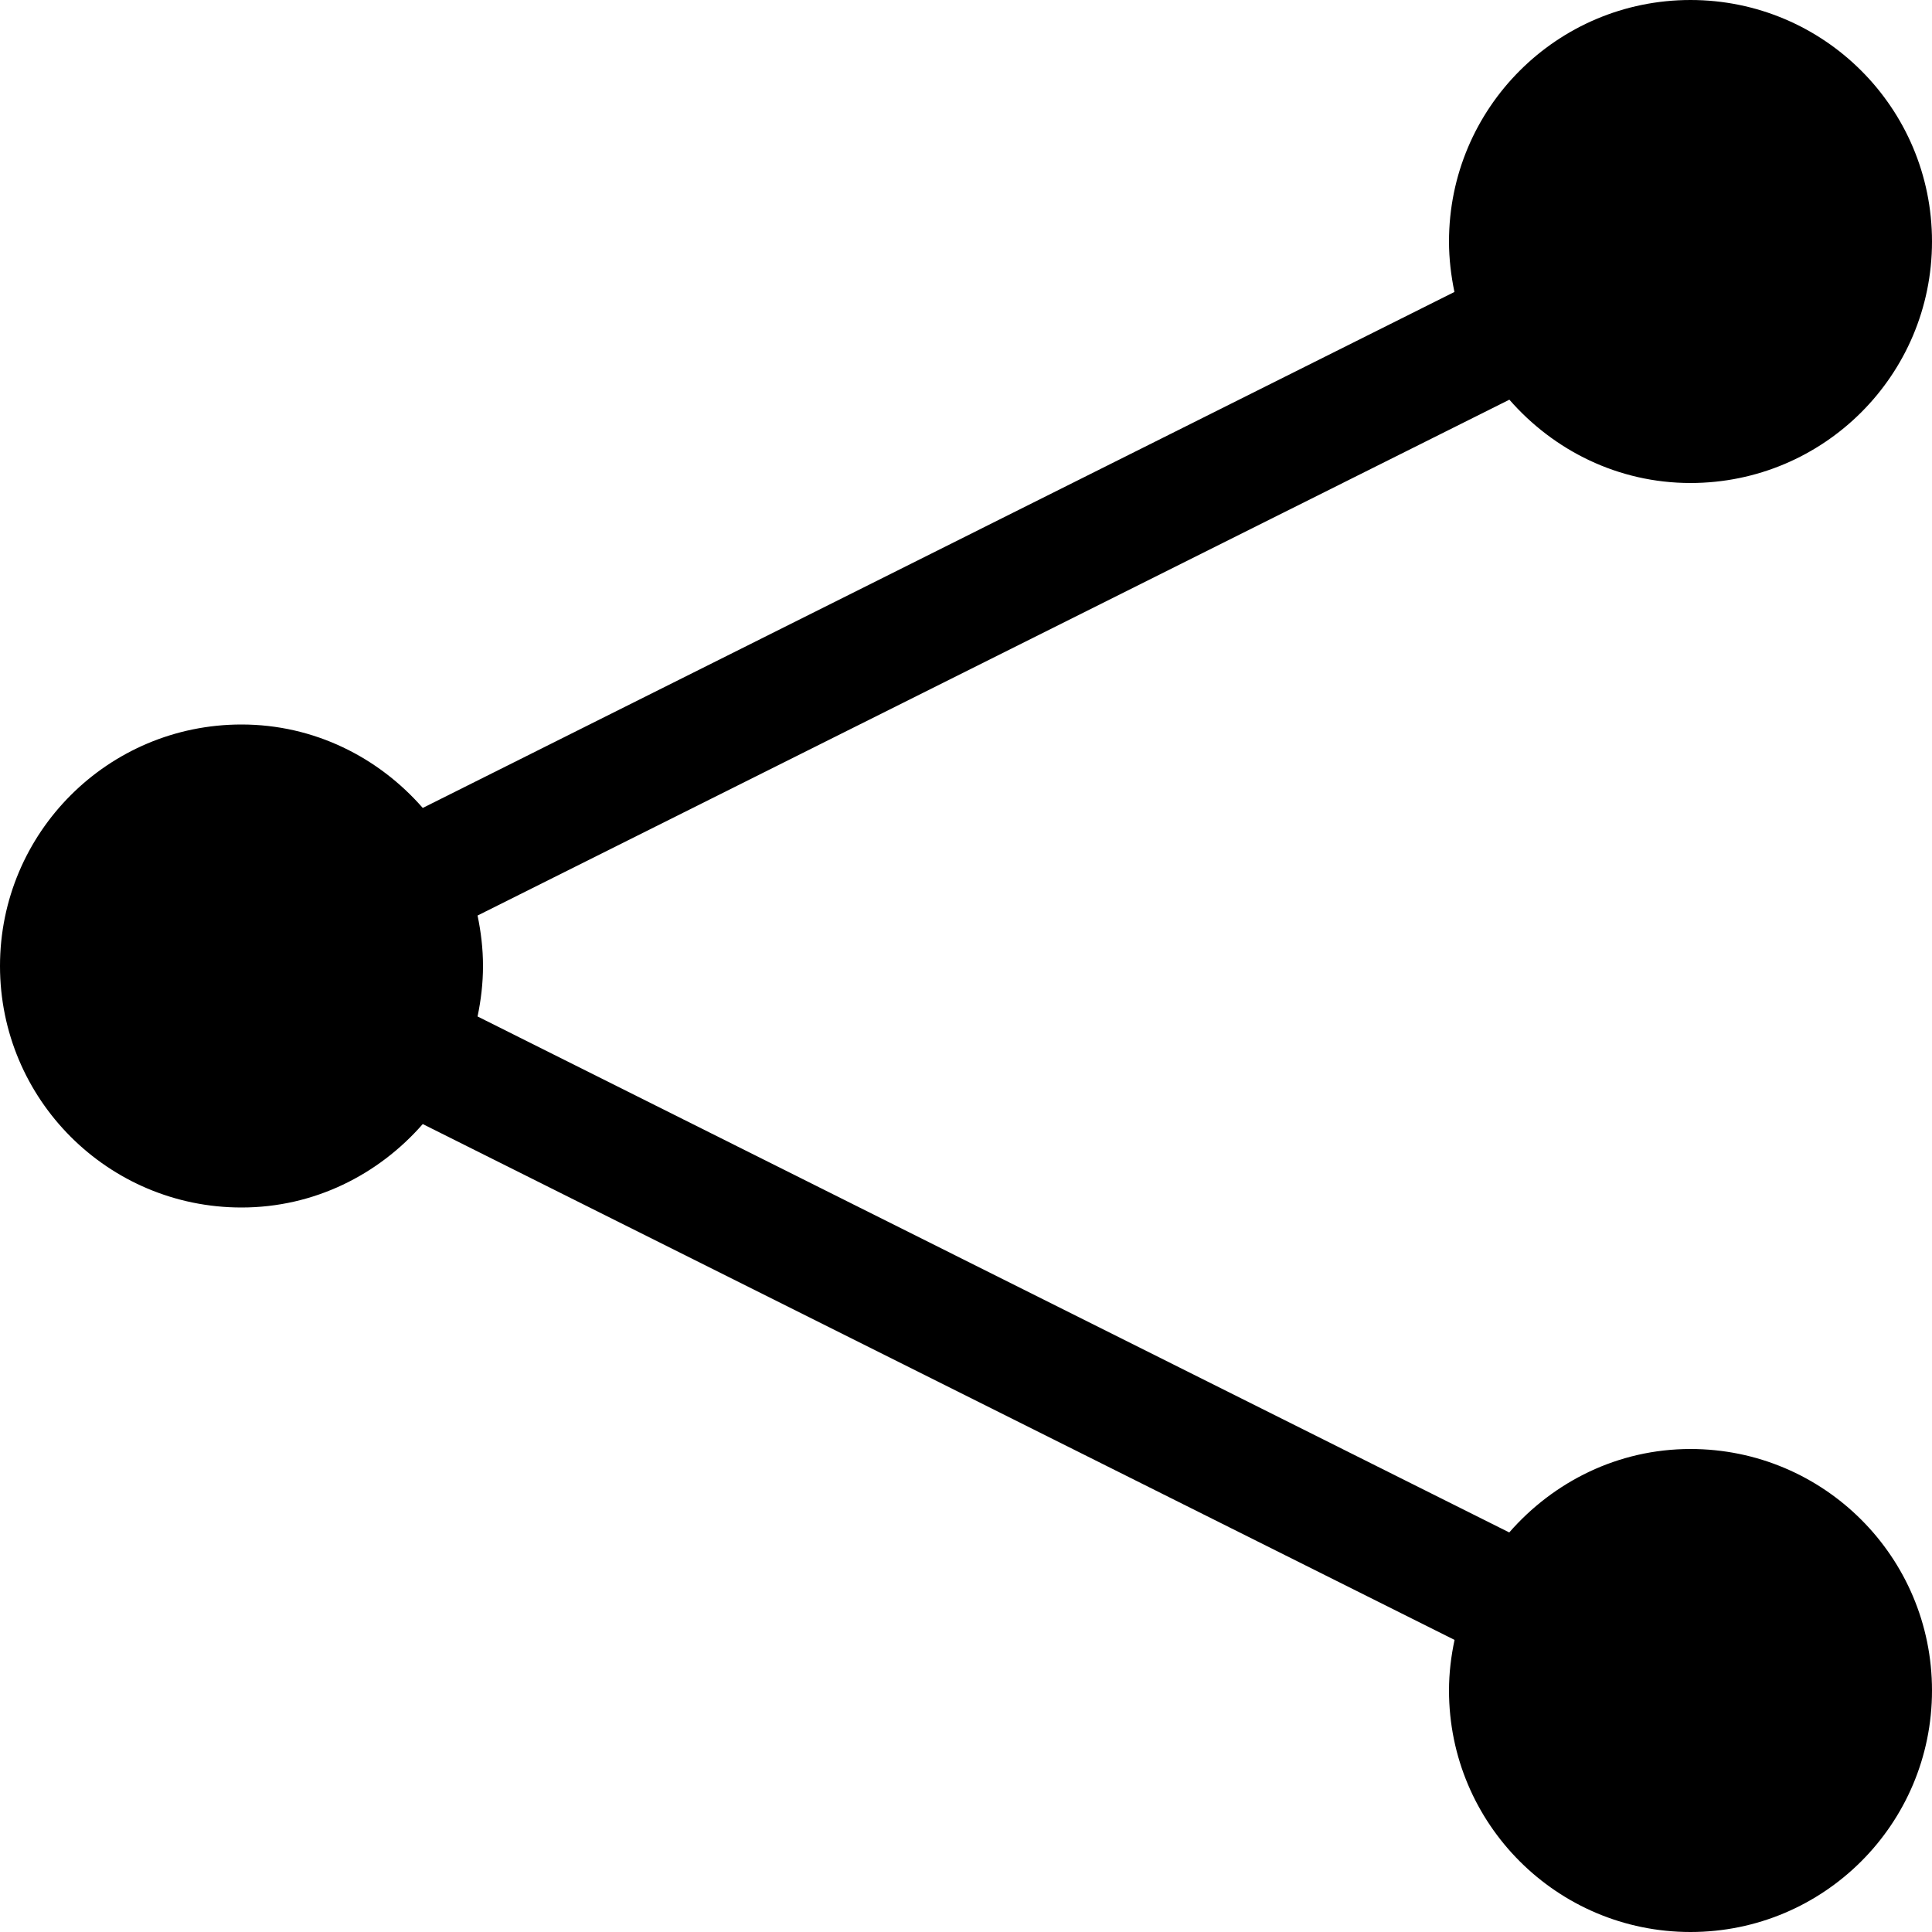
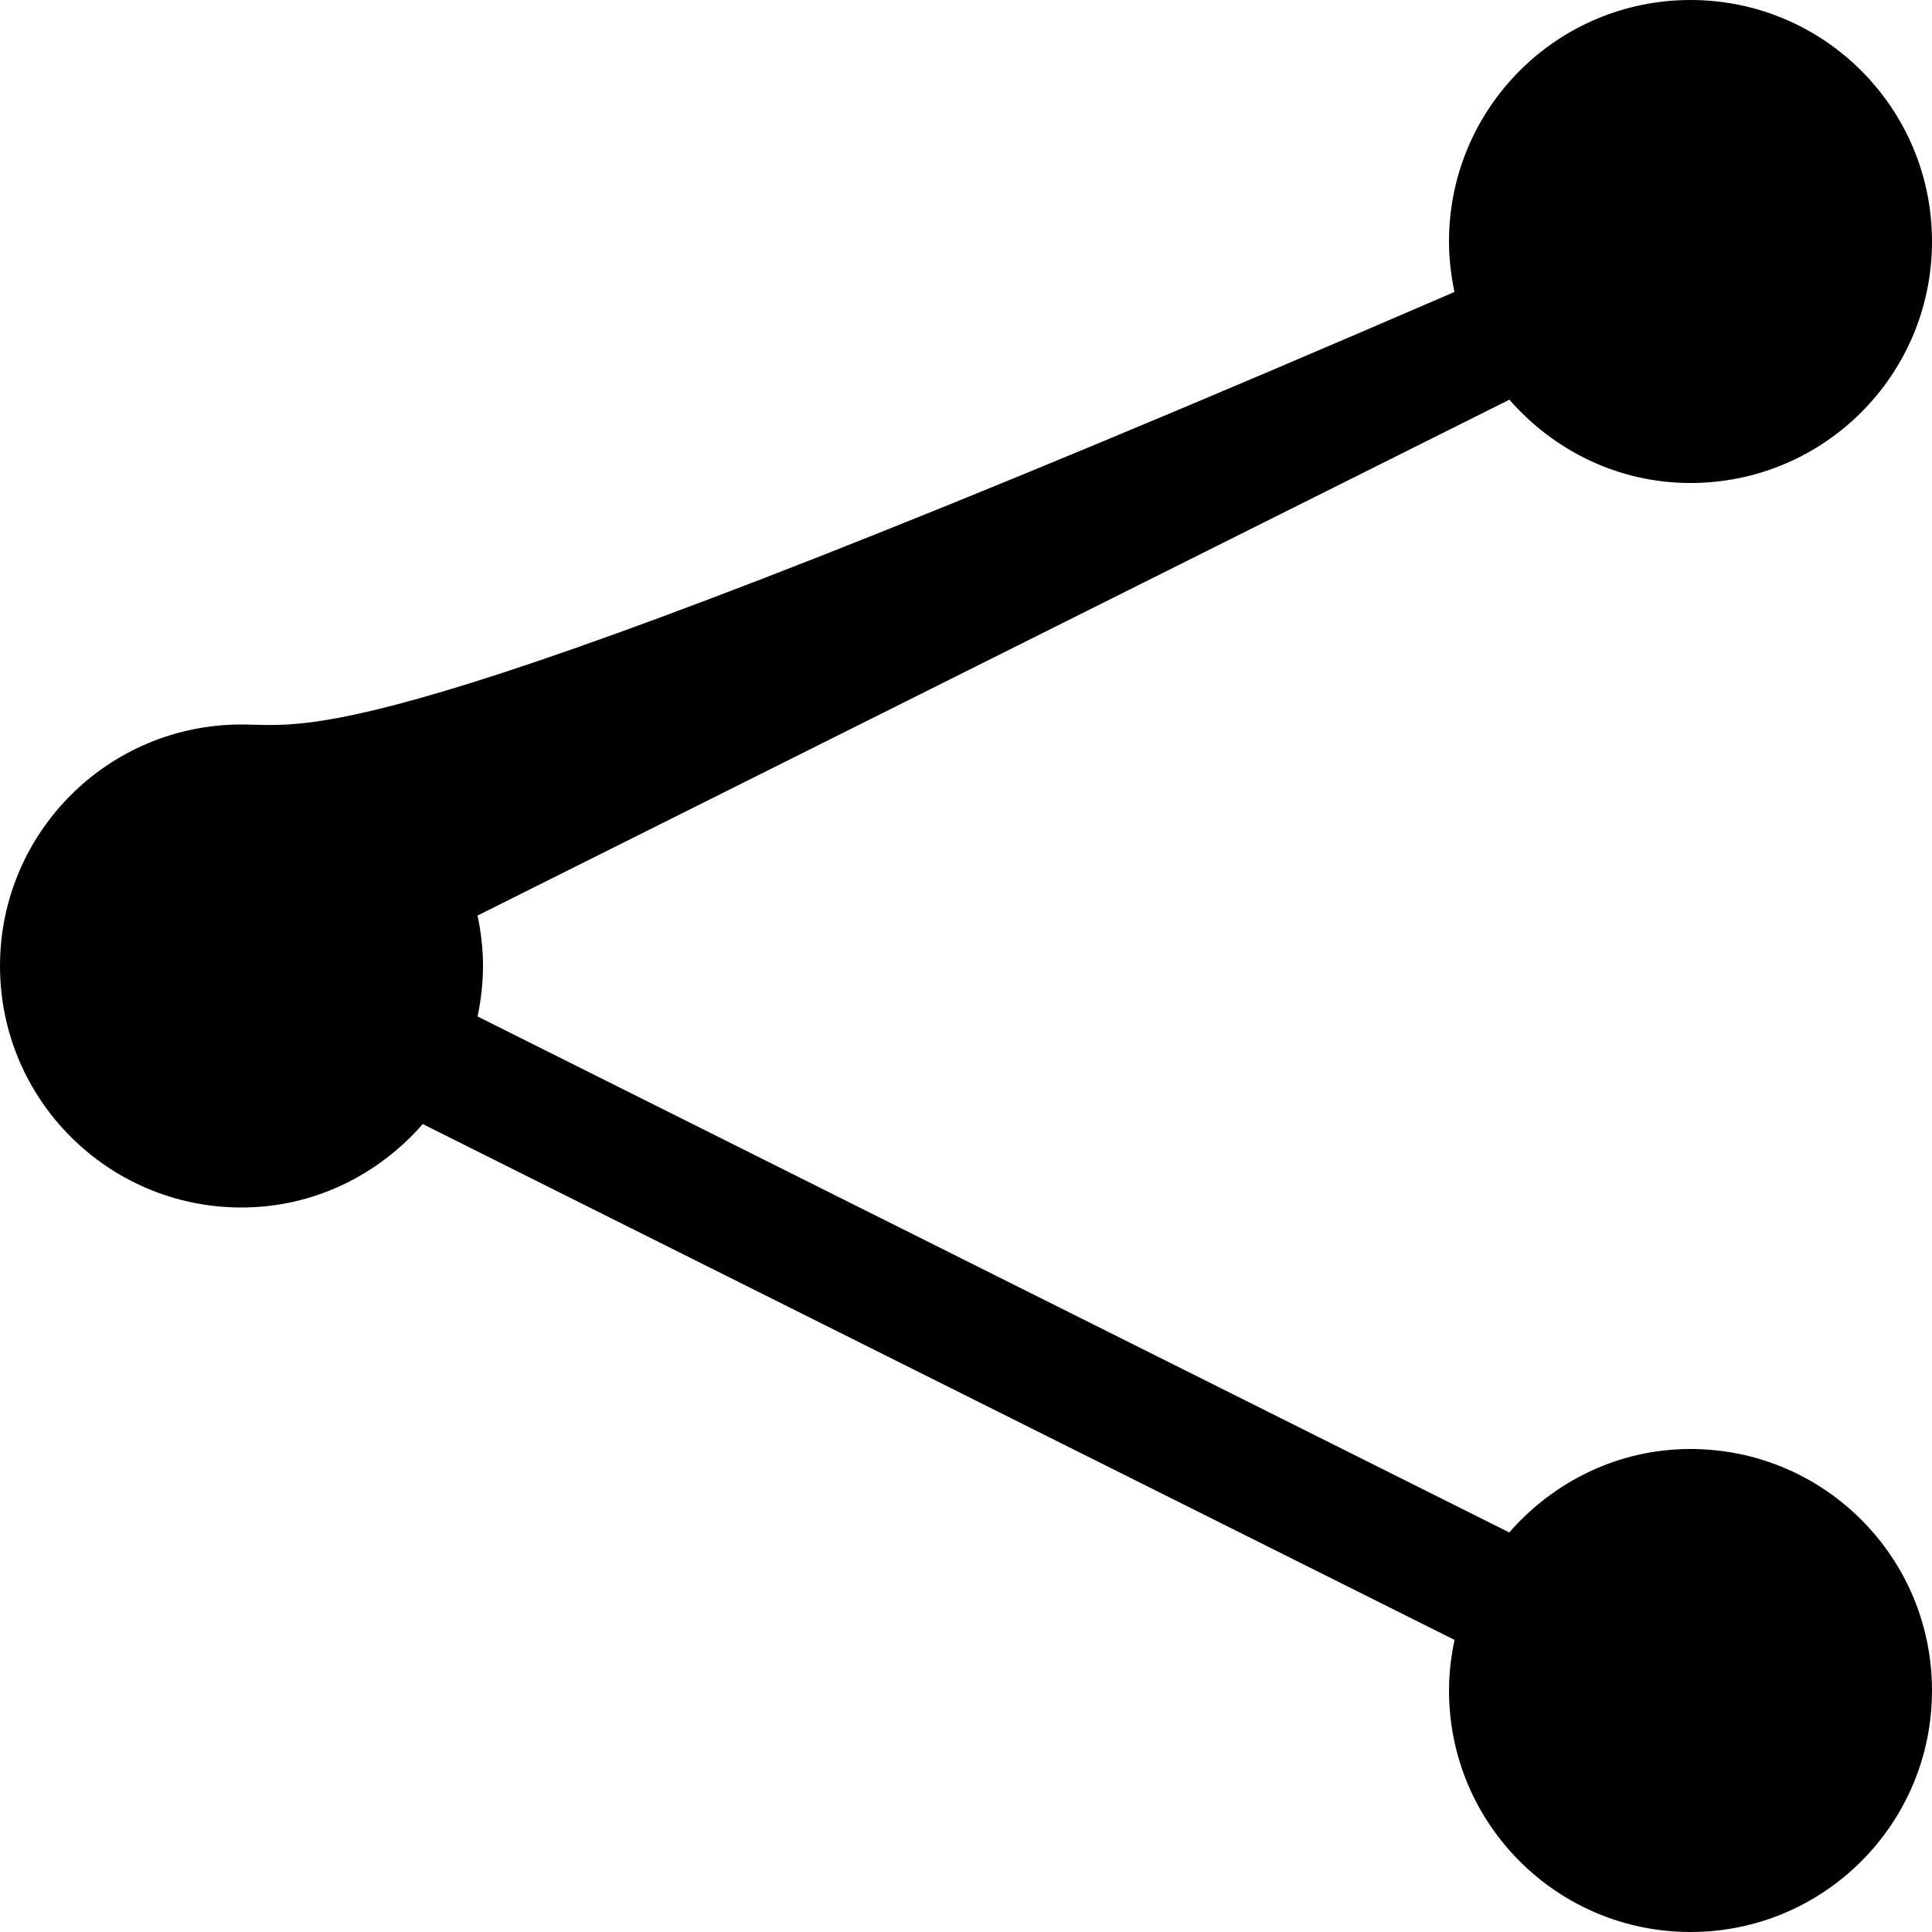
<svg xmlns="http://www.w3.org/2000/svg" id="Layer_1_1_" style="enable-background:new 0 0 16 16;" version="1.1" viewBox="0 0 16 16" xml:space="preserve">
-   <path d="M14,4c1.105,0,2-0.895,2-2c0-1.105-0.895-2-2-2s-2,0.895-2,2c0,0.144,0.017,0.283,0.045,0.418L3.501,6.691  C3.134,6.271,2.601,6,2,6C0.895,6,0,6.895,0,8c0,1.105,0.895,2,2,2c0.601,0,1.134-0.271,1.501-0.691l8.545,4.272  C12.017,13.717,12,13.856,12,14c0,1.105,0.895,2,2,2s2-0.895,2-2c0-1.105-0.895-2-2-2c-0.601,0-1.134,0.271-1.501,0.691L3.955,8.418  C3.983,8.283,4,8.144,4,8c0-0.144-0.017-0.283-0.045-0.418l8.545-4.272C12.866,3.729,13.399,4,14,4z" />
+   <path d="M14,4c1.105,0,2-0.895,2-2c0-1.105-0.895-2-2-2s-2,0.895-2,2c0,0.144,0.017,0.283,0.045,0.418C3.134,6.271,2.601,6,2,6C0.895,6,0,6.895,0,8c0,1.105,0.895,2,2,2c0.601,0,1.134-0.271,1.501-0.691l8.545,4.272  C12.017,13.717,12,13.856,12,14c0,1.105,0.895,2,2,2s2-0.895,2-2c0-1.105-0.895-2-2-2c-0.601,0-1.134,0.271-1.501,0.691L3.955,8.418  C3.983,8.283,4,8.144,4,8c0-0.144-0.017-0.283-0.045-0.418l8.545-4.272C12.866,3.729,13.399,4,14,4z" />
</svg>